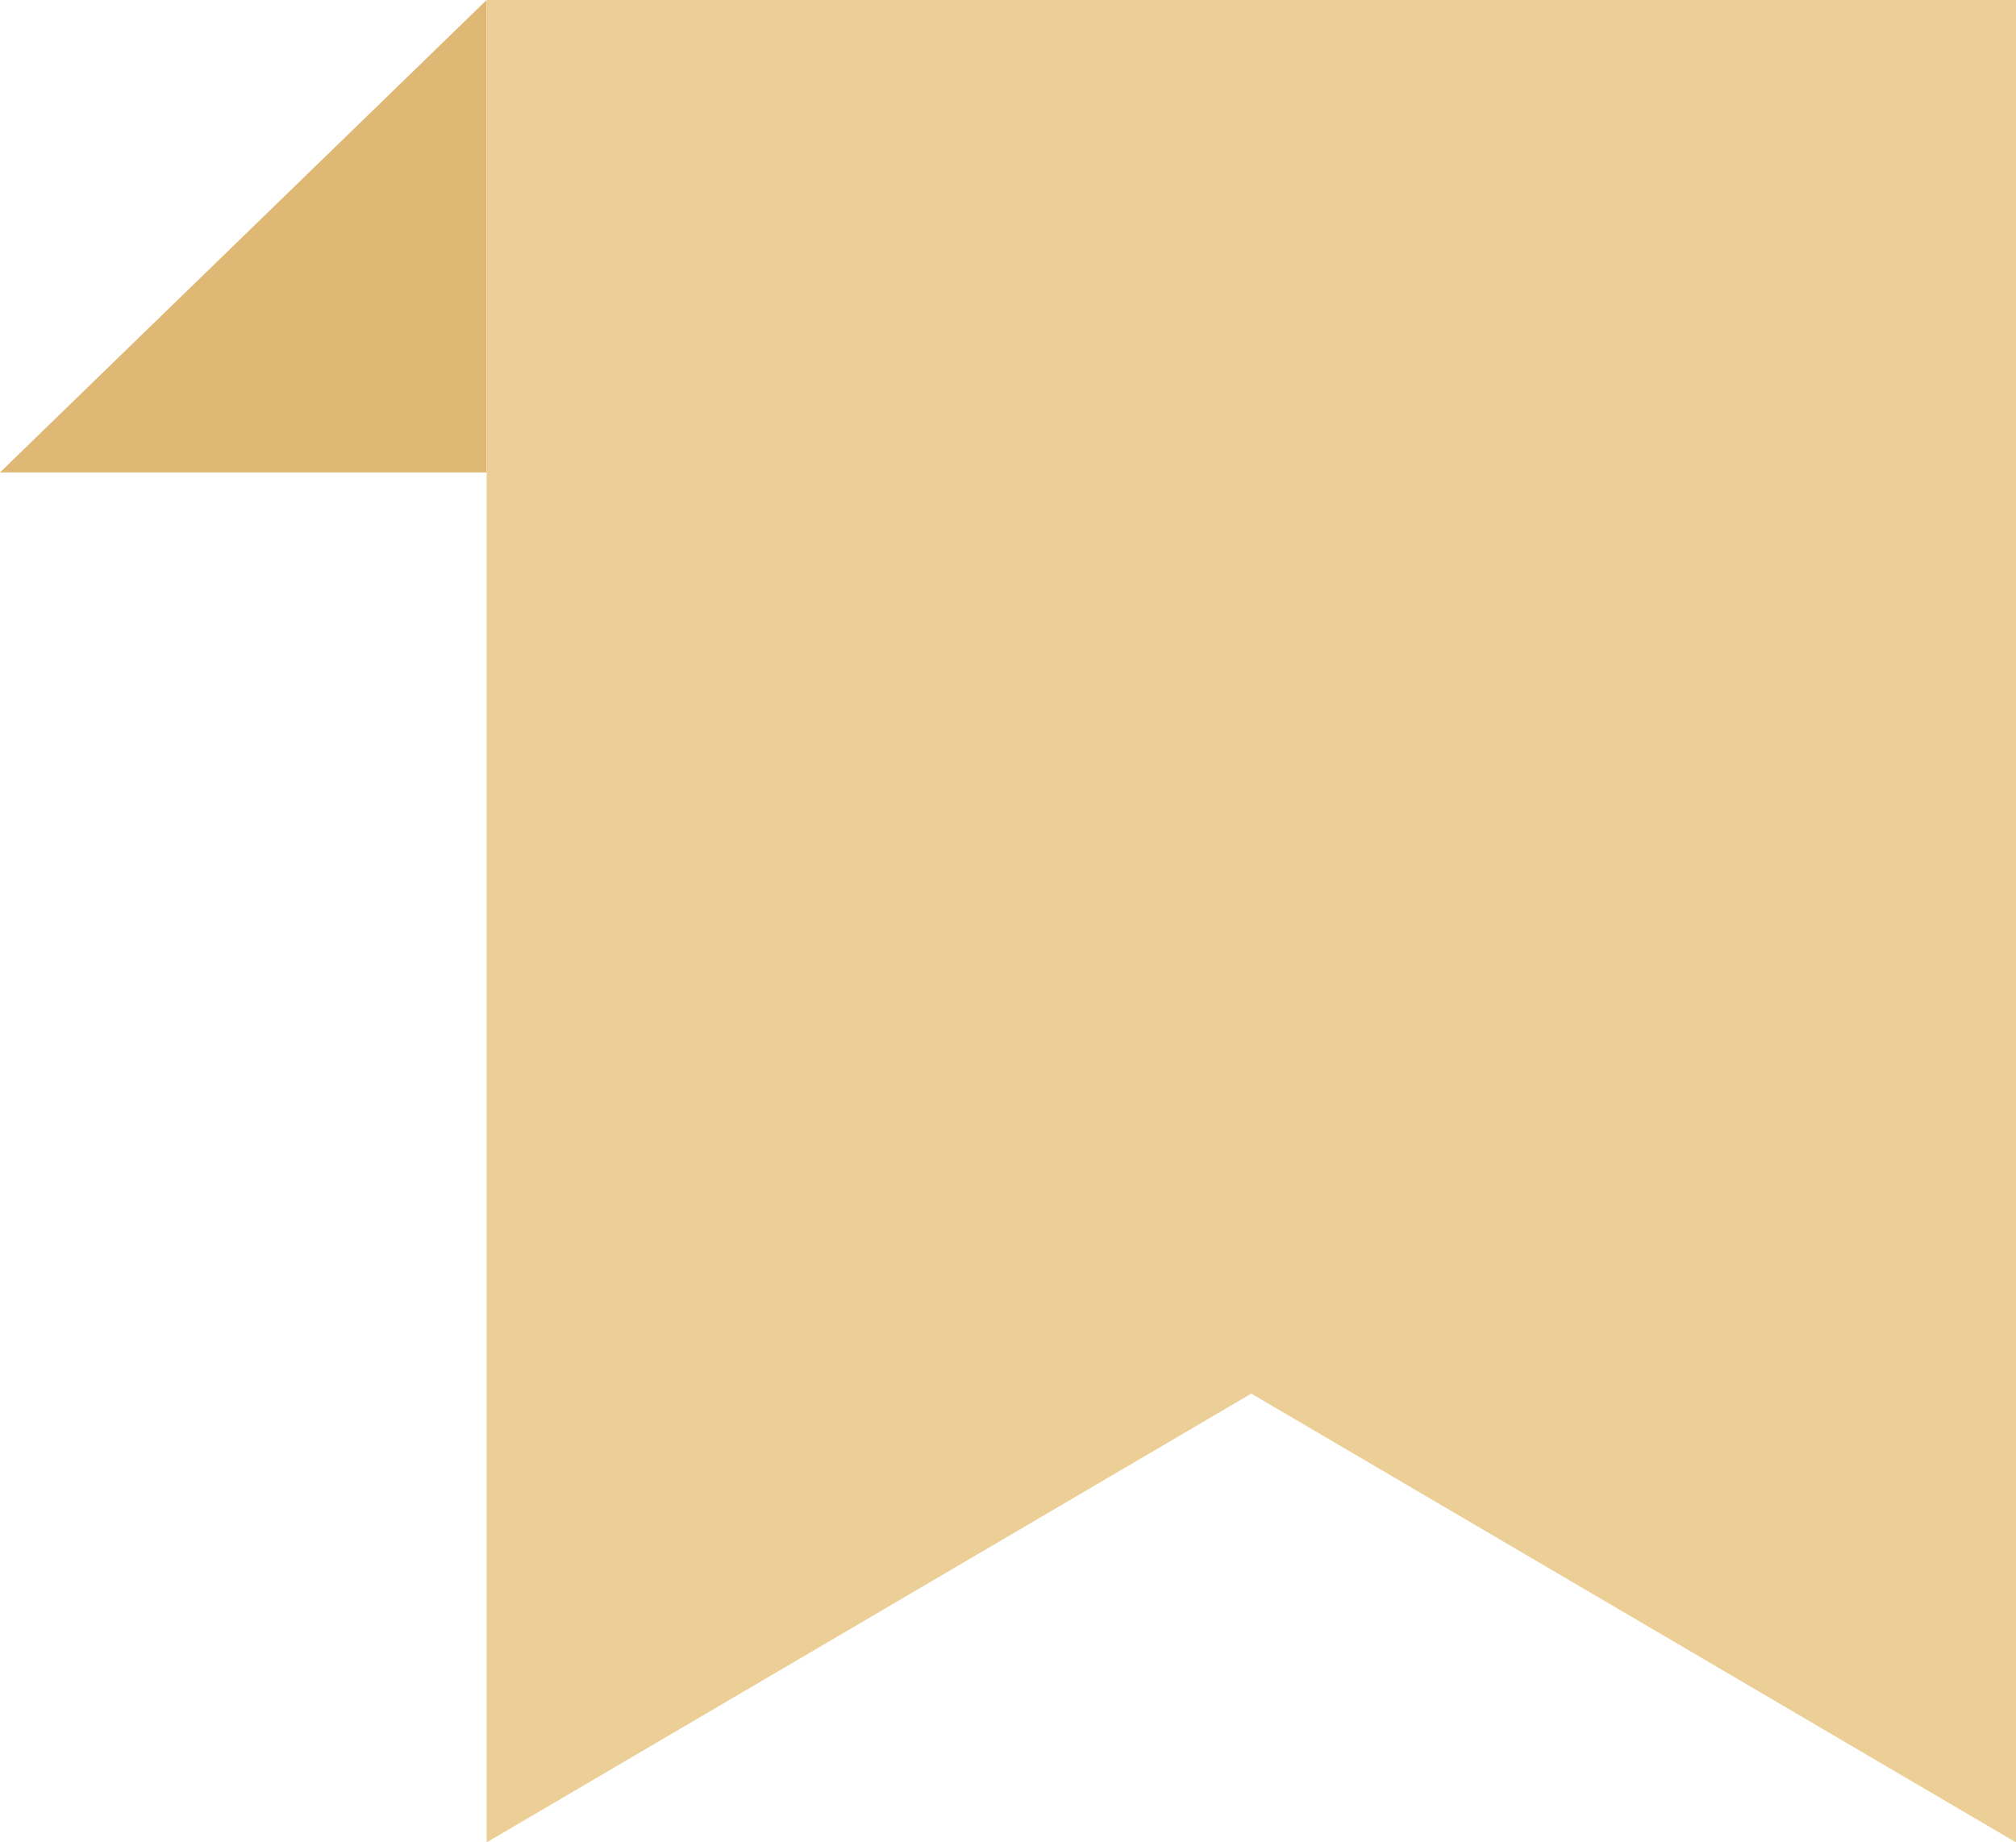
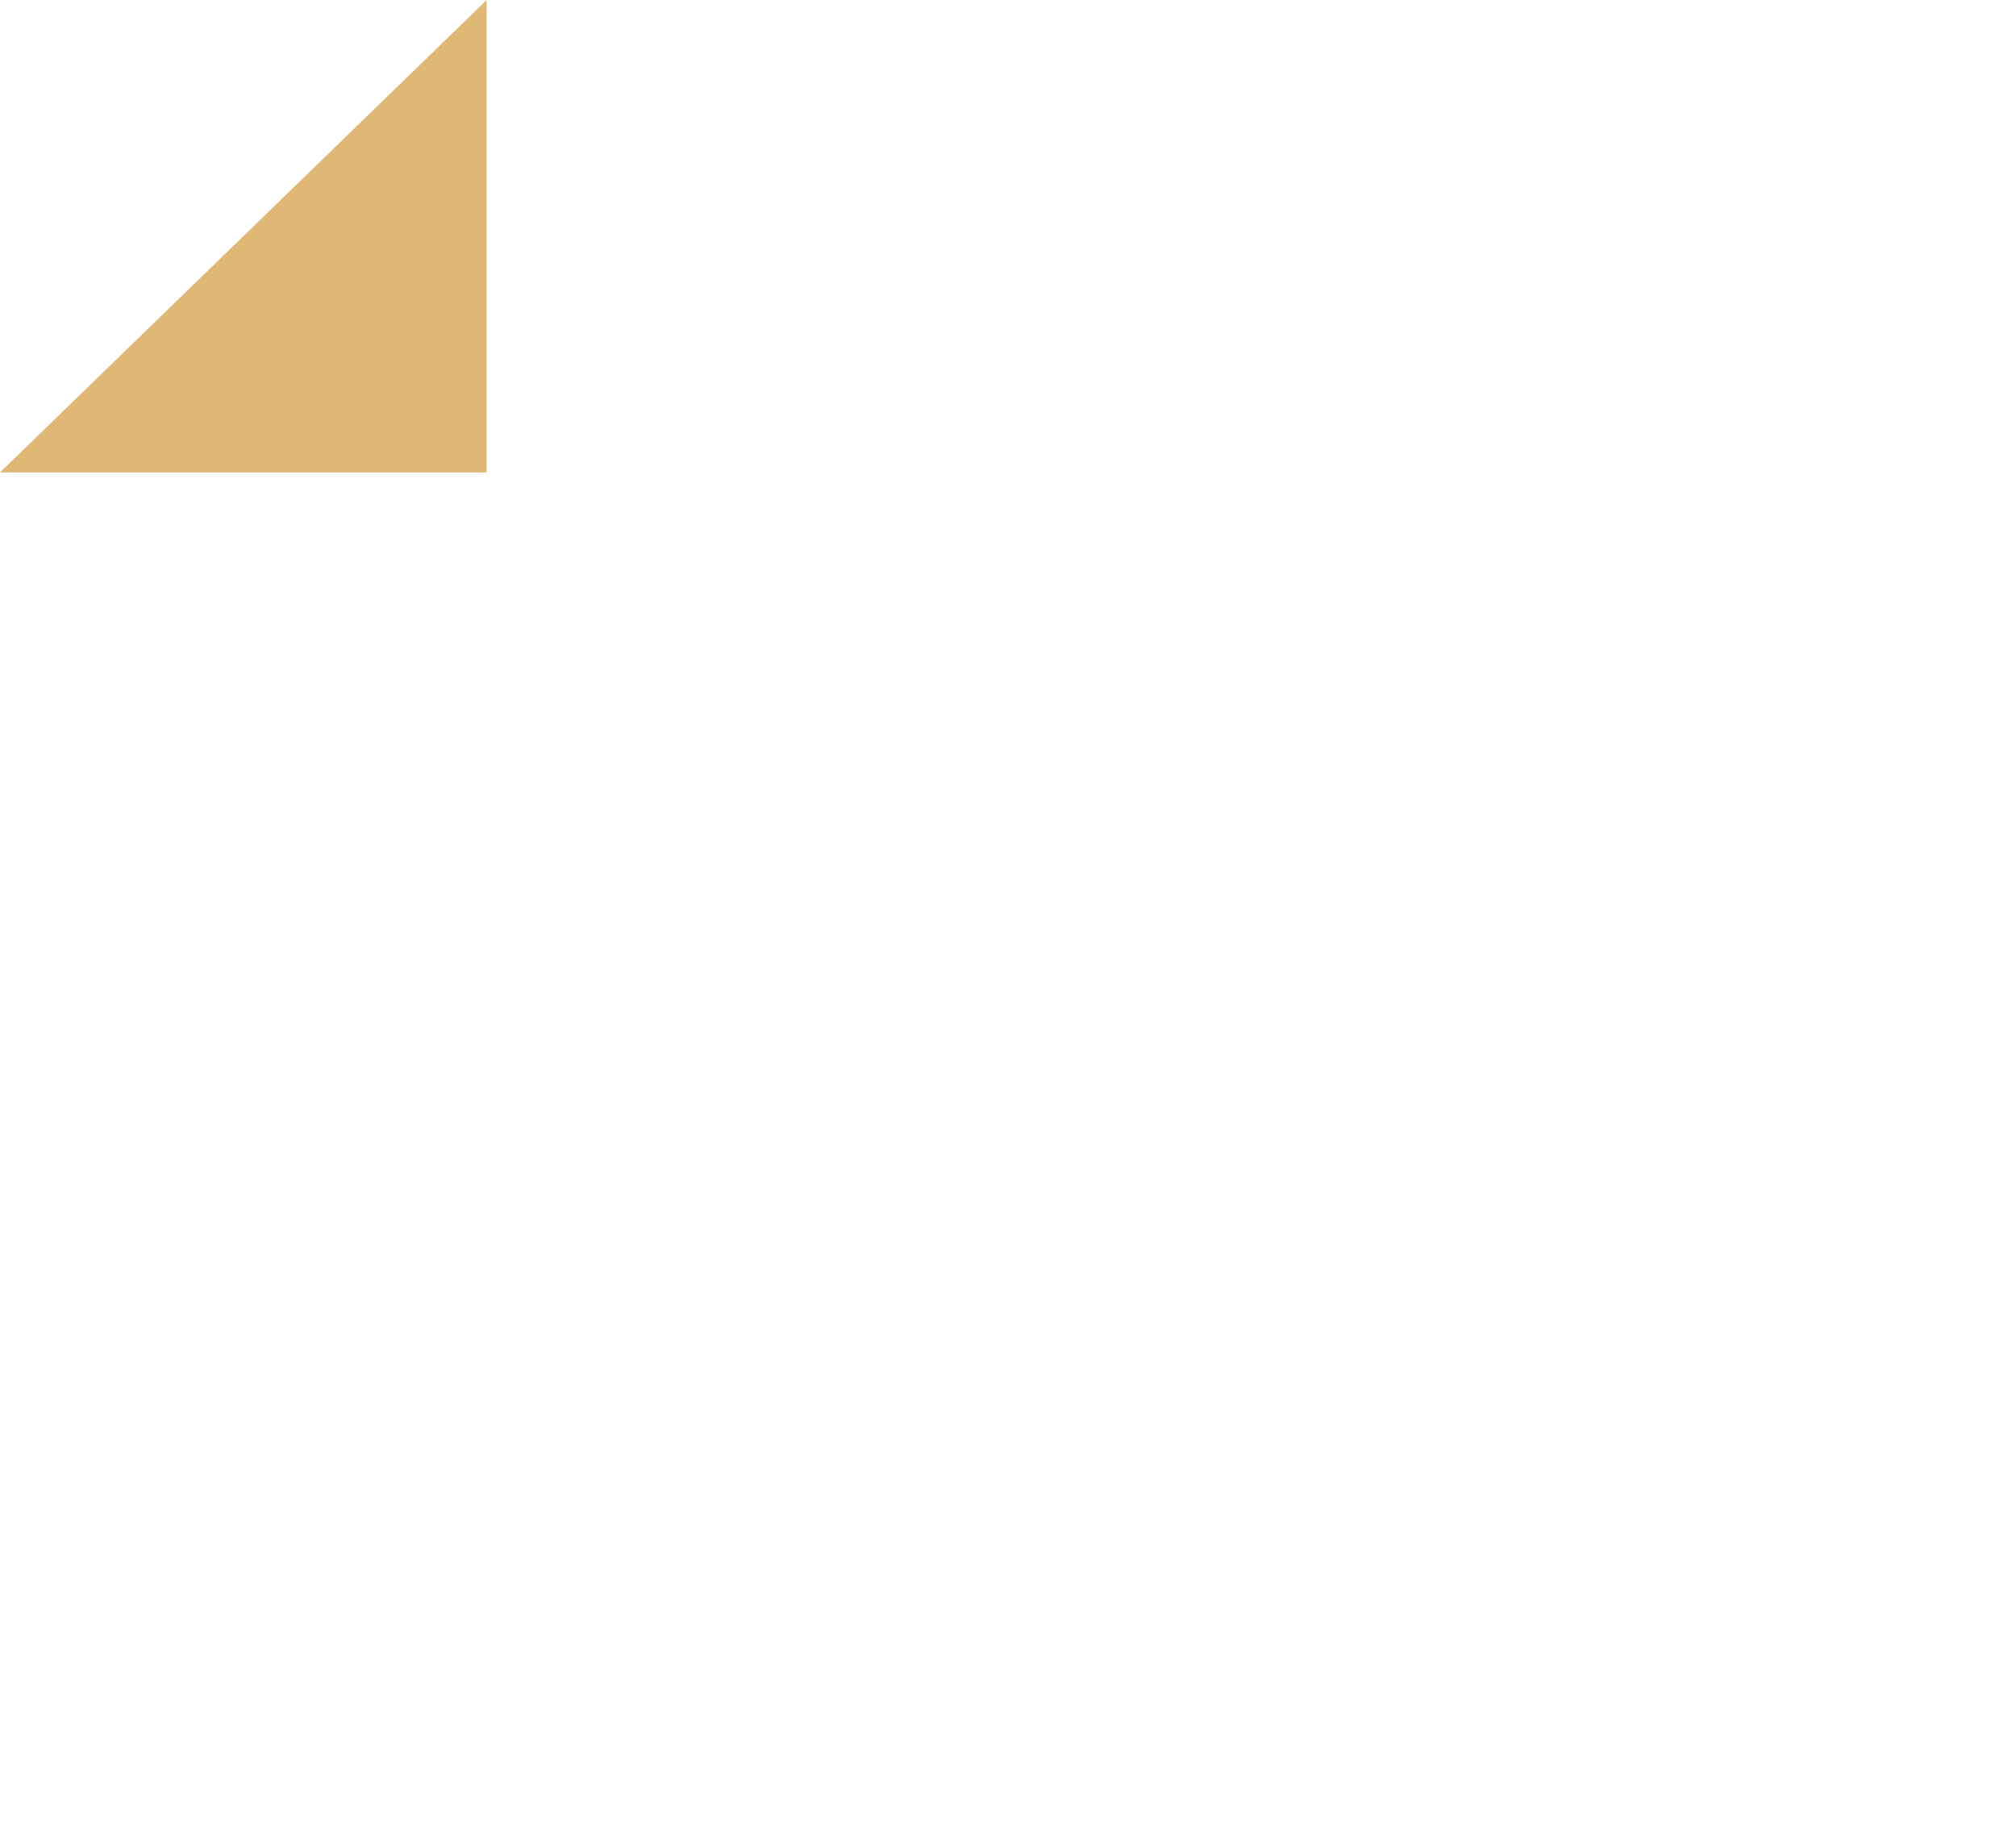
<svg xmlns="http://www.w3.org/2000/svg" width="58" height="53" viewBox="0 0 58 53" fill="none">
  <path d="M14 0L0 13.59H14V0Z" fill="#DFB876" />
-   <path d="M14 0H58V53L36 40.09L14 53V0Z" fill="#ECCF96" />
</svg>